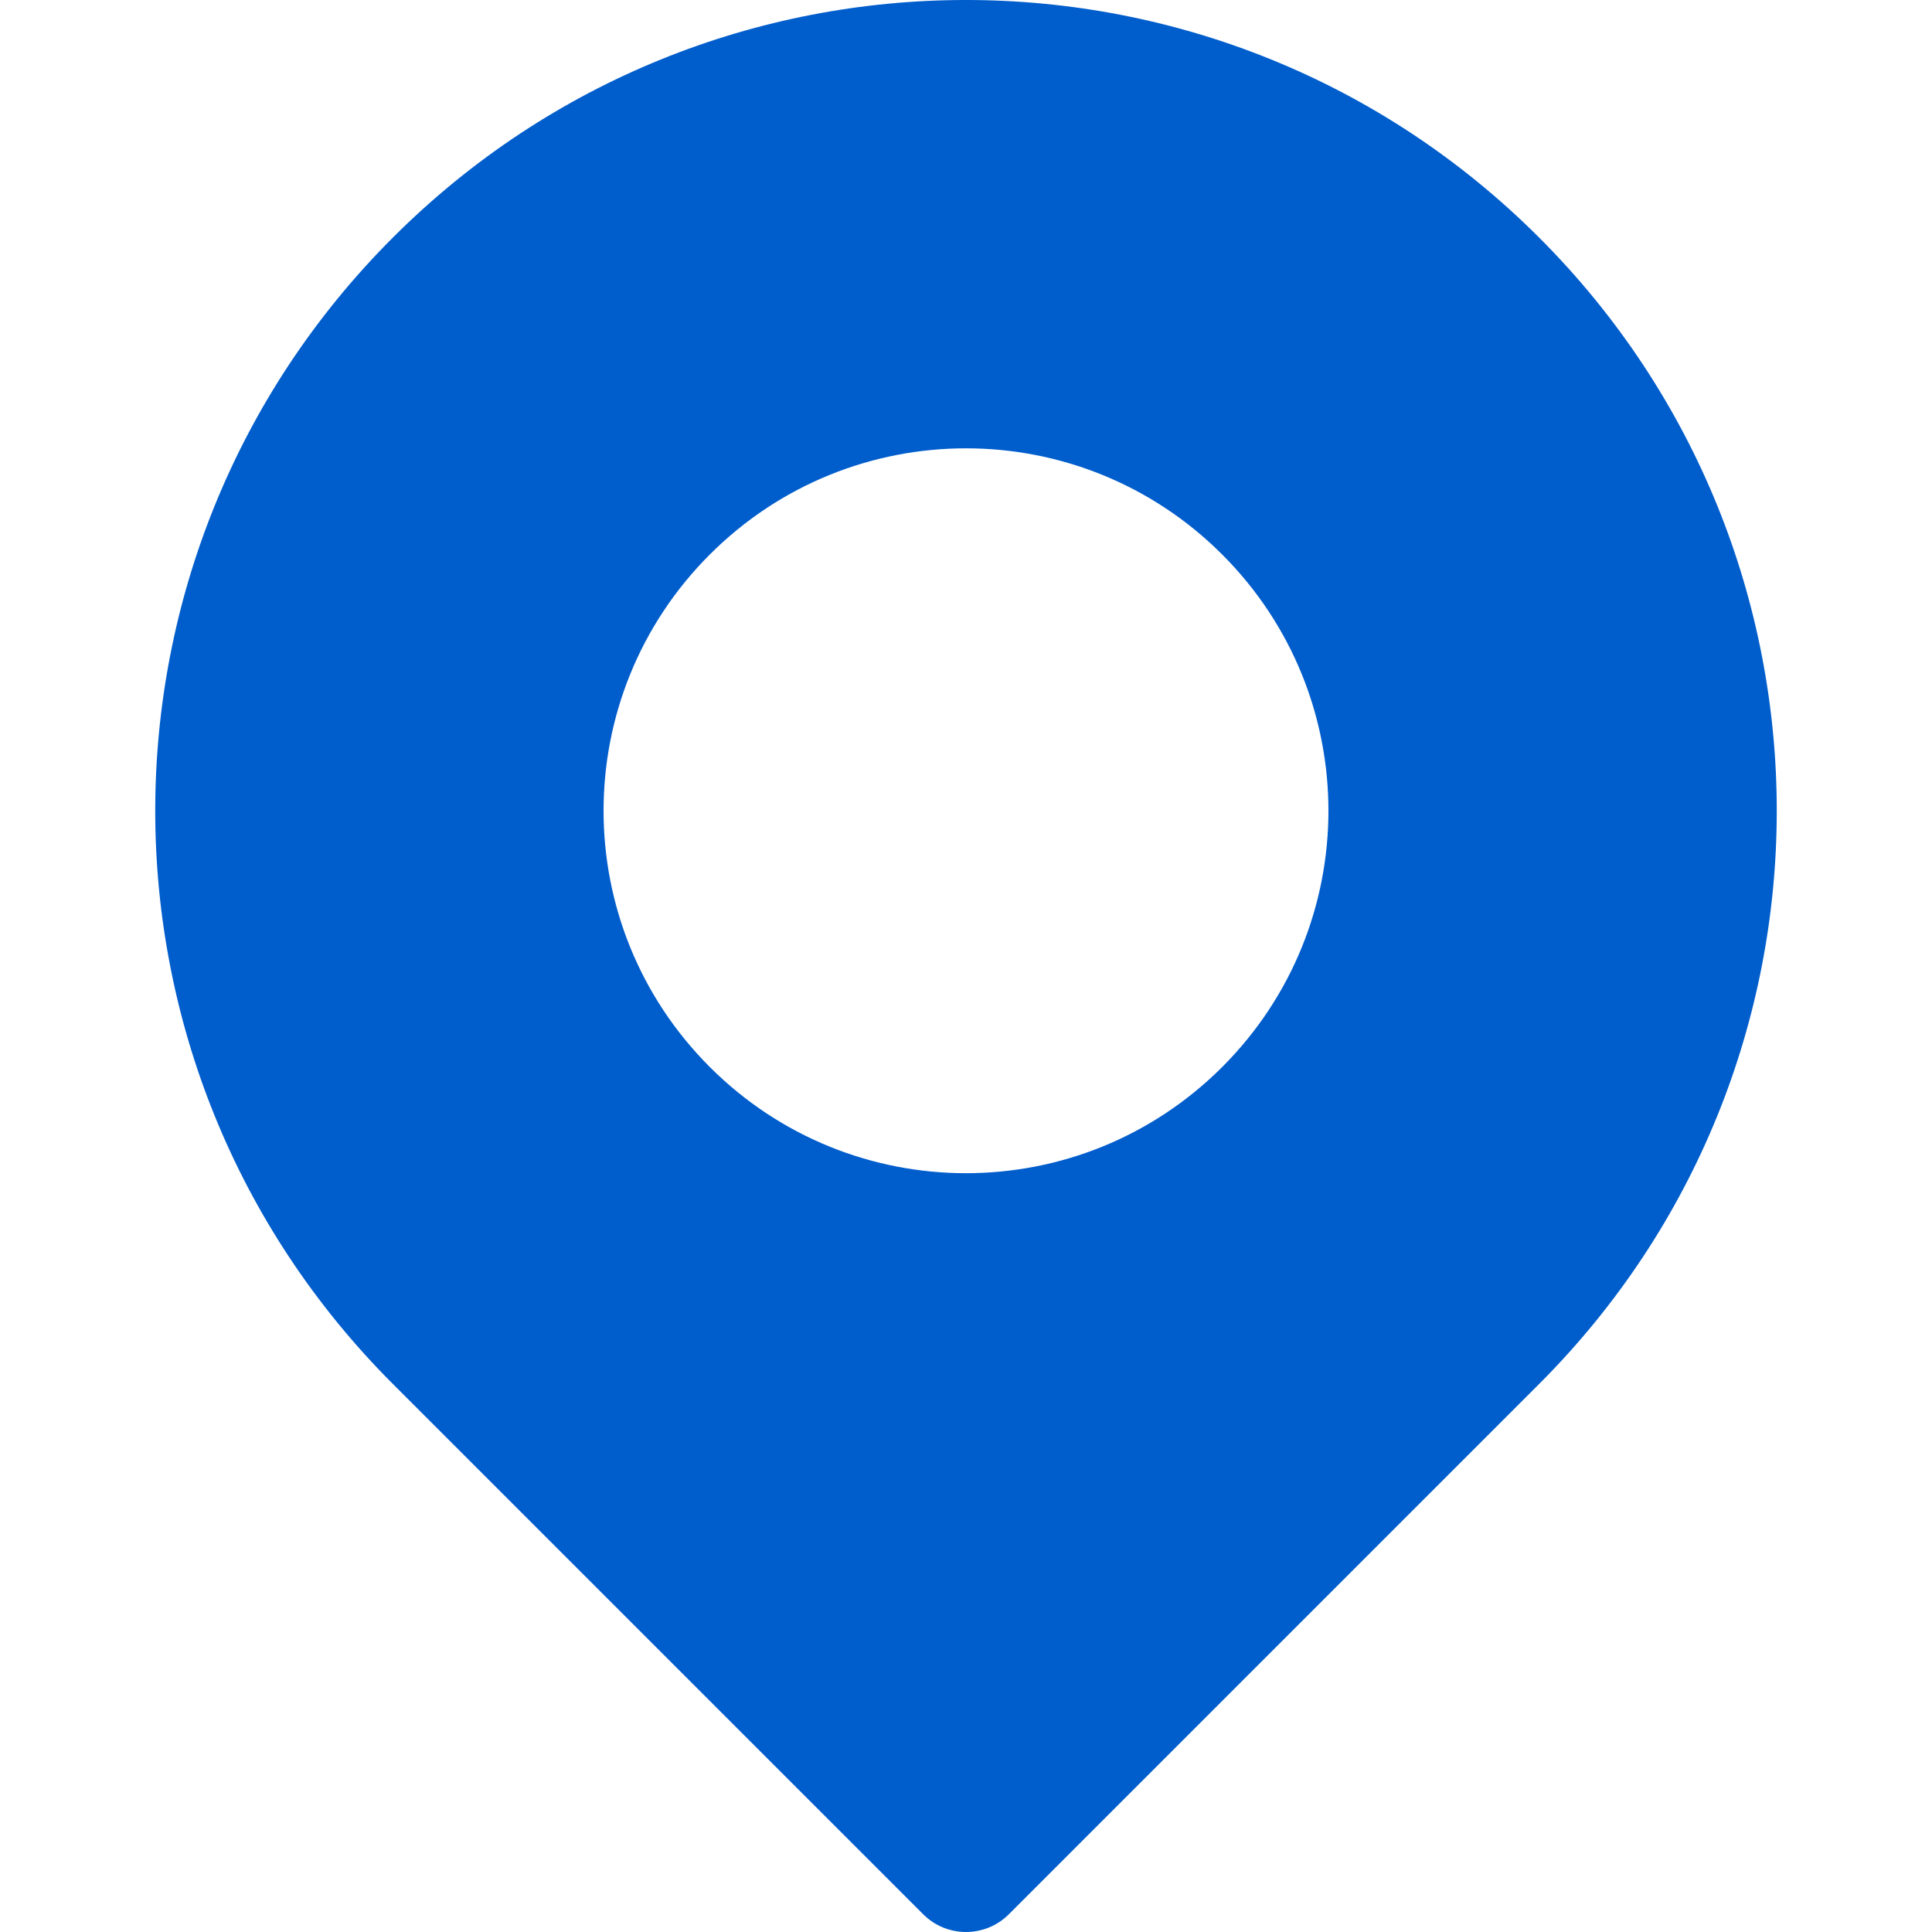
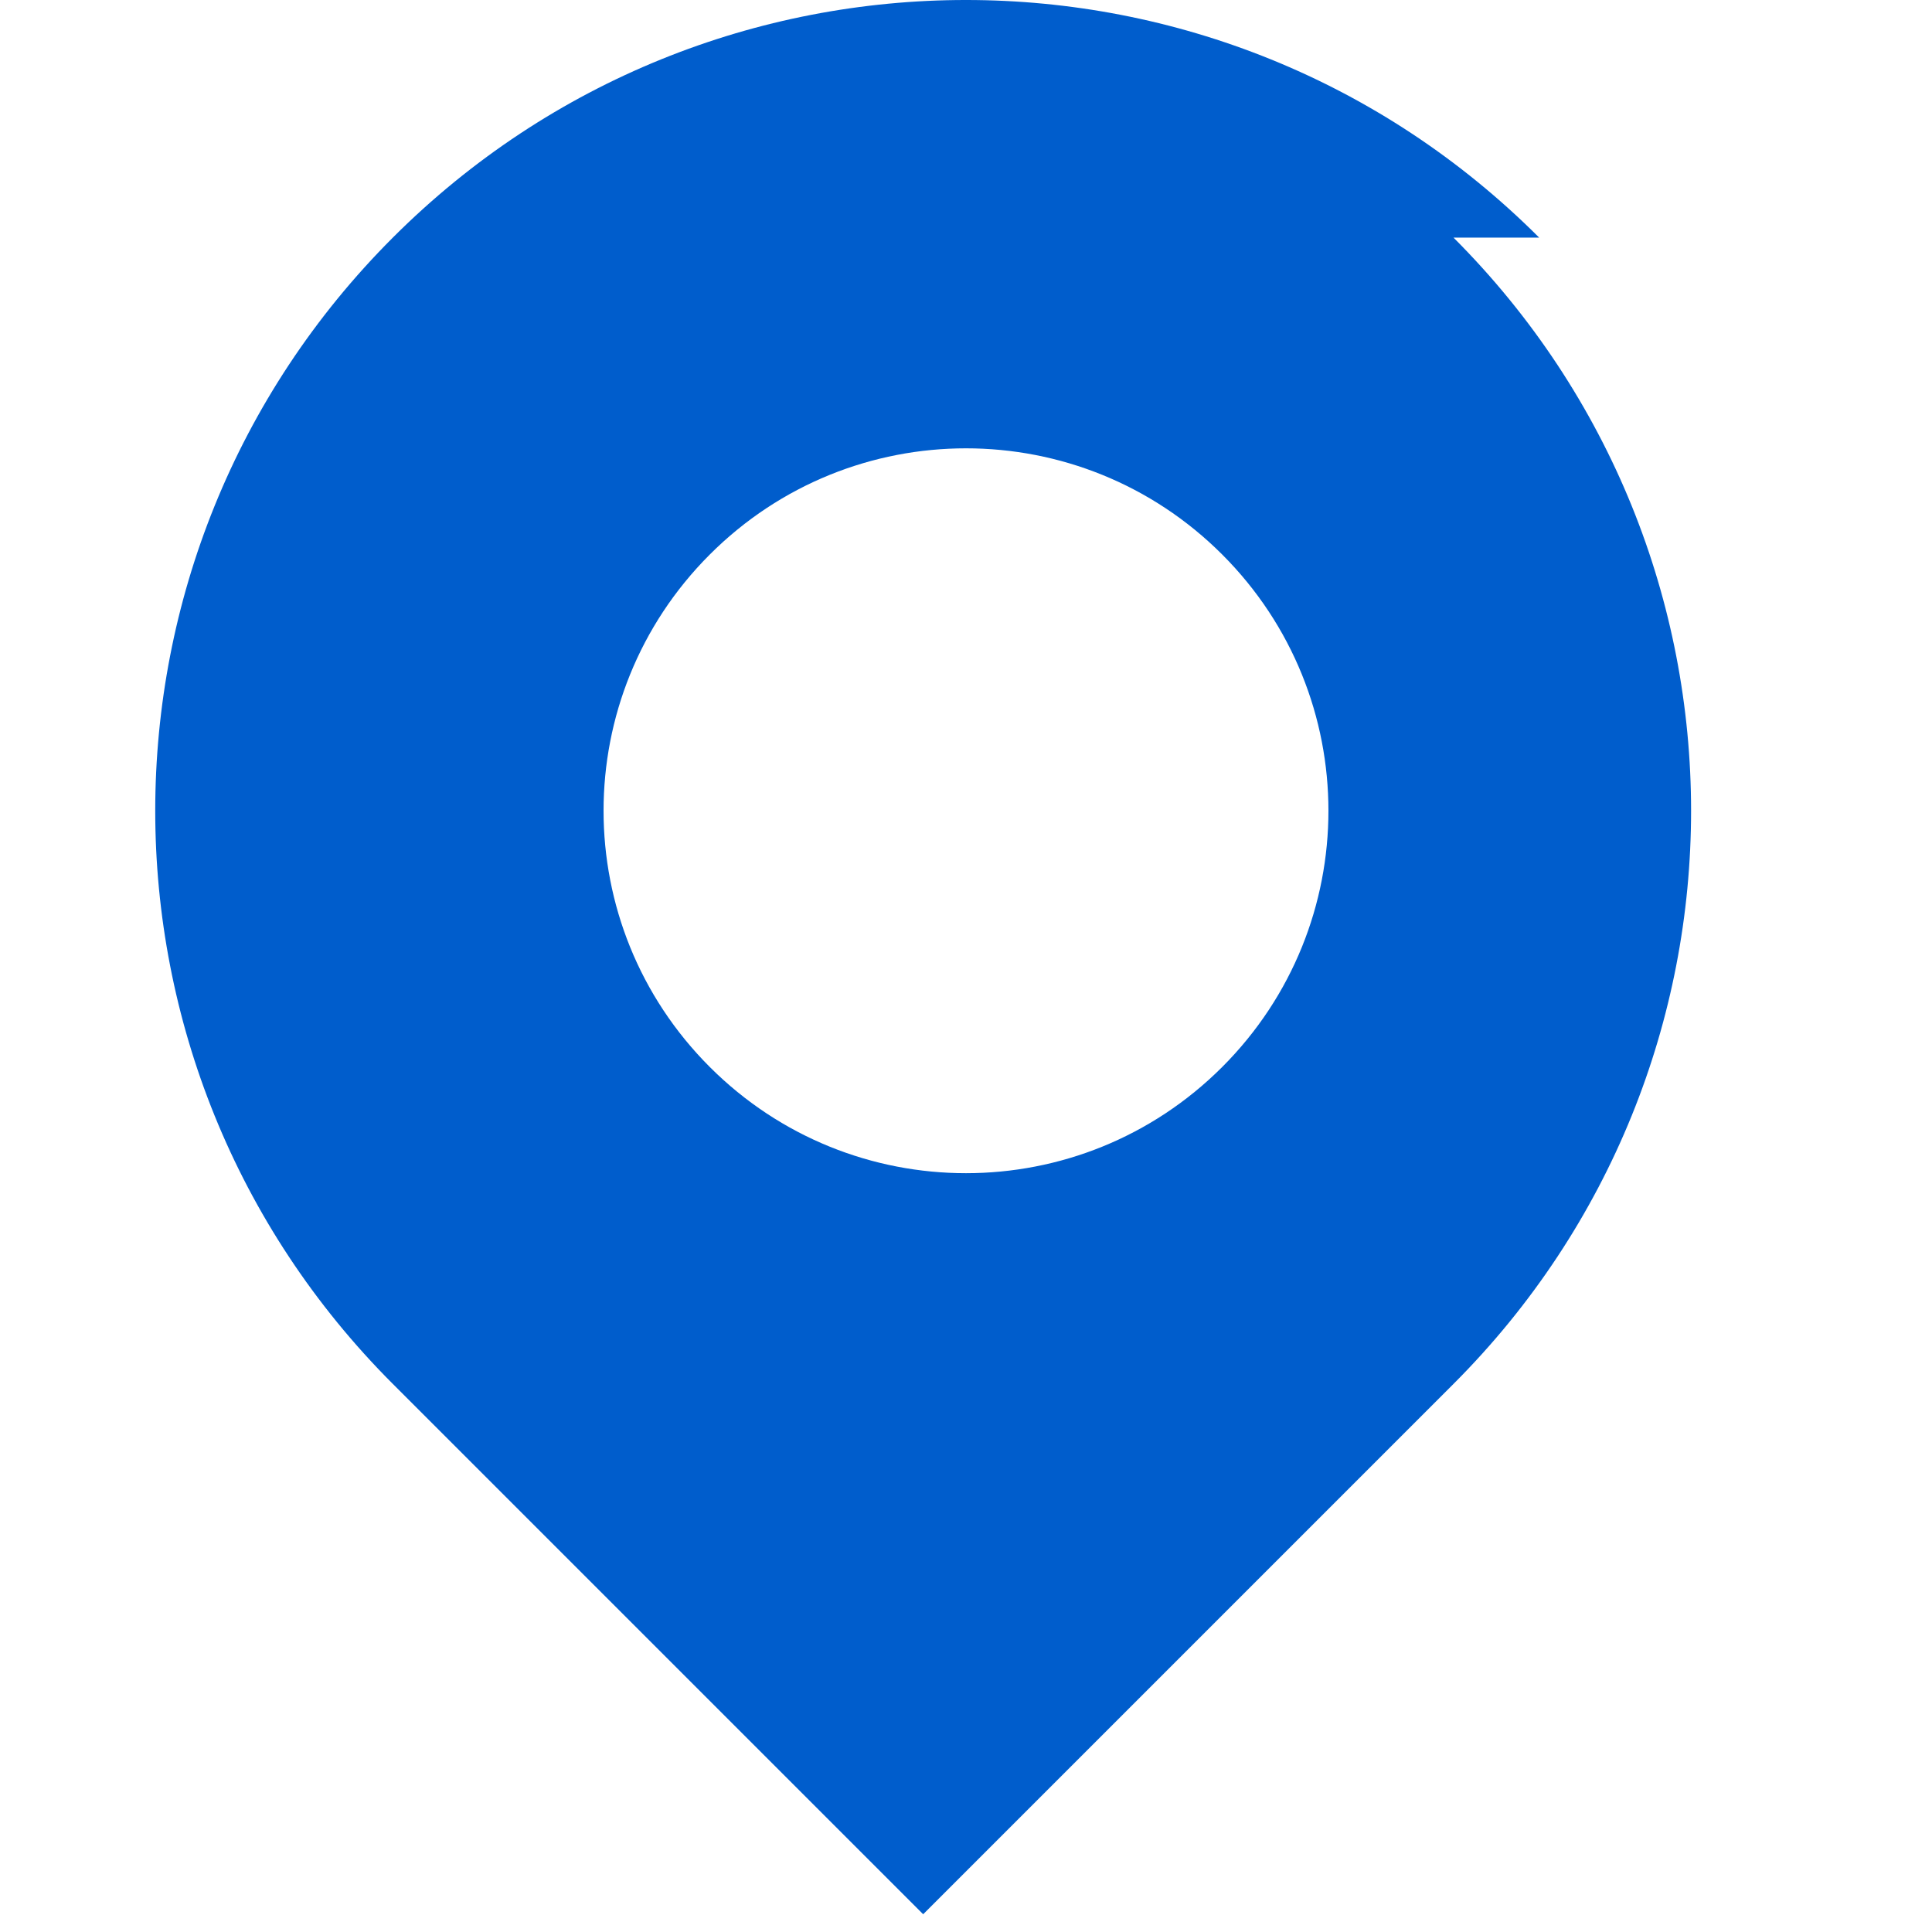
<svg xmlns="http://www.w3.org/2000/svg" width="512" height="512" x="0" y="0" viewBox="0 0 510.222 510.222" style="enable-background:new 0 0 512 512" xml:space="preserve" class="">
  <g>
-     <path d="m406.478 62.747c-83.658-83.658-219.067-83.667-302.734 0-83.656 83.655-83.669 219.067 0 302.734l140.054 140.054c6.249 6.249 16.379 6.248 22.627 0l140.054-140.054c83.655-83.655 83.668-219.066-.001-302.734zm-83.7 219.033c-37.395 37.396-97.93 37.404-135.334 0-37.397-37.397-37.403-97.93 0-135.332 37.394-37.396 97.93-37.403 135.333 0 37.397 37.395 37.403 97.93.001 135.332z" fill="#005dcc" data-original="#000000" class="" />
+     <path d="m406.478 62.747c-83.658-83.658-219.067-83.667-302.734 0-83.656 83.655-83.669 219.067 0 302.734l140.054 140.054l140.054-140.054c83.655-83.655 83.668-219.066-.001-302.734zm-83.7 219.033c-37.395 37.396-97.93 37.404-135.334 0-37.397-37.397-37.403-97.93 0-135.332 37.394-37.396 97.93-37.403 135.333 0 37.397 37.395 37.403 97.93.001 135.332z" fill="#005dcc" data-original="#000000" class="" />
  </g>
</svg>